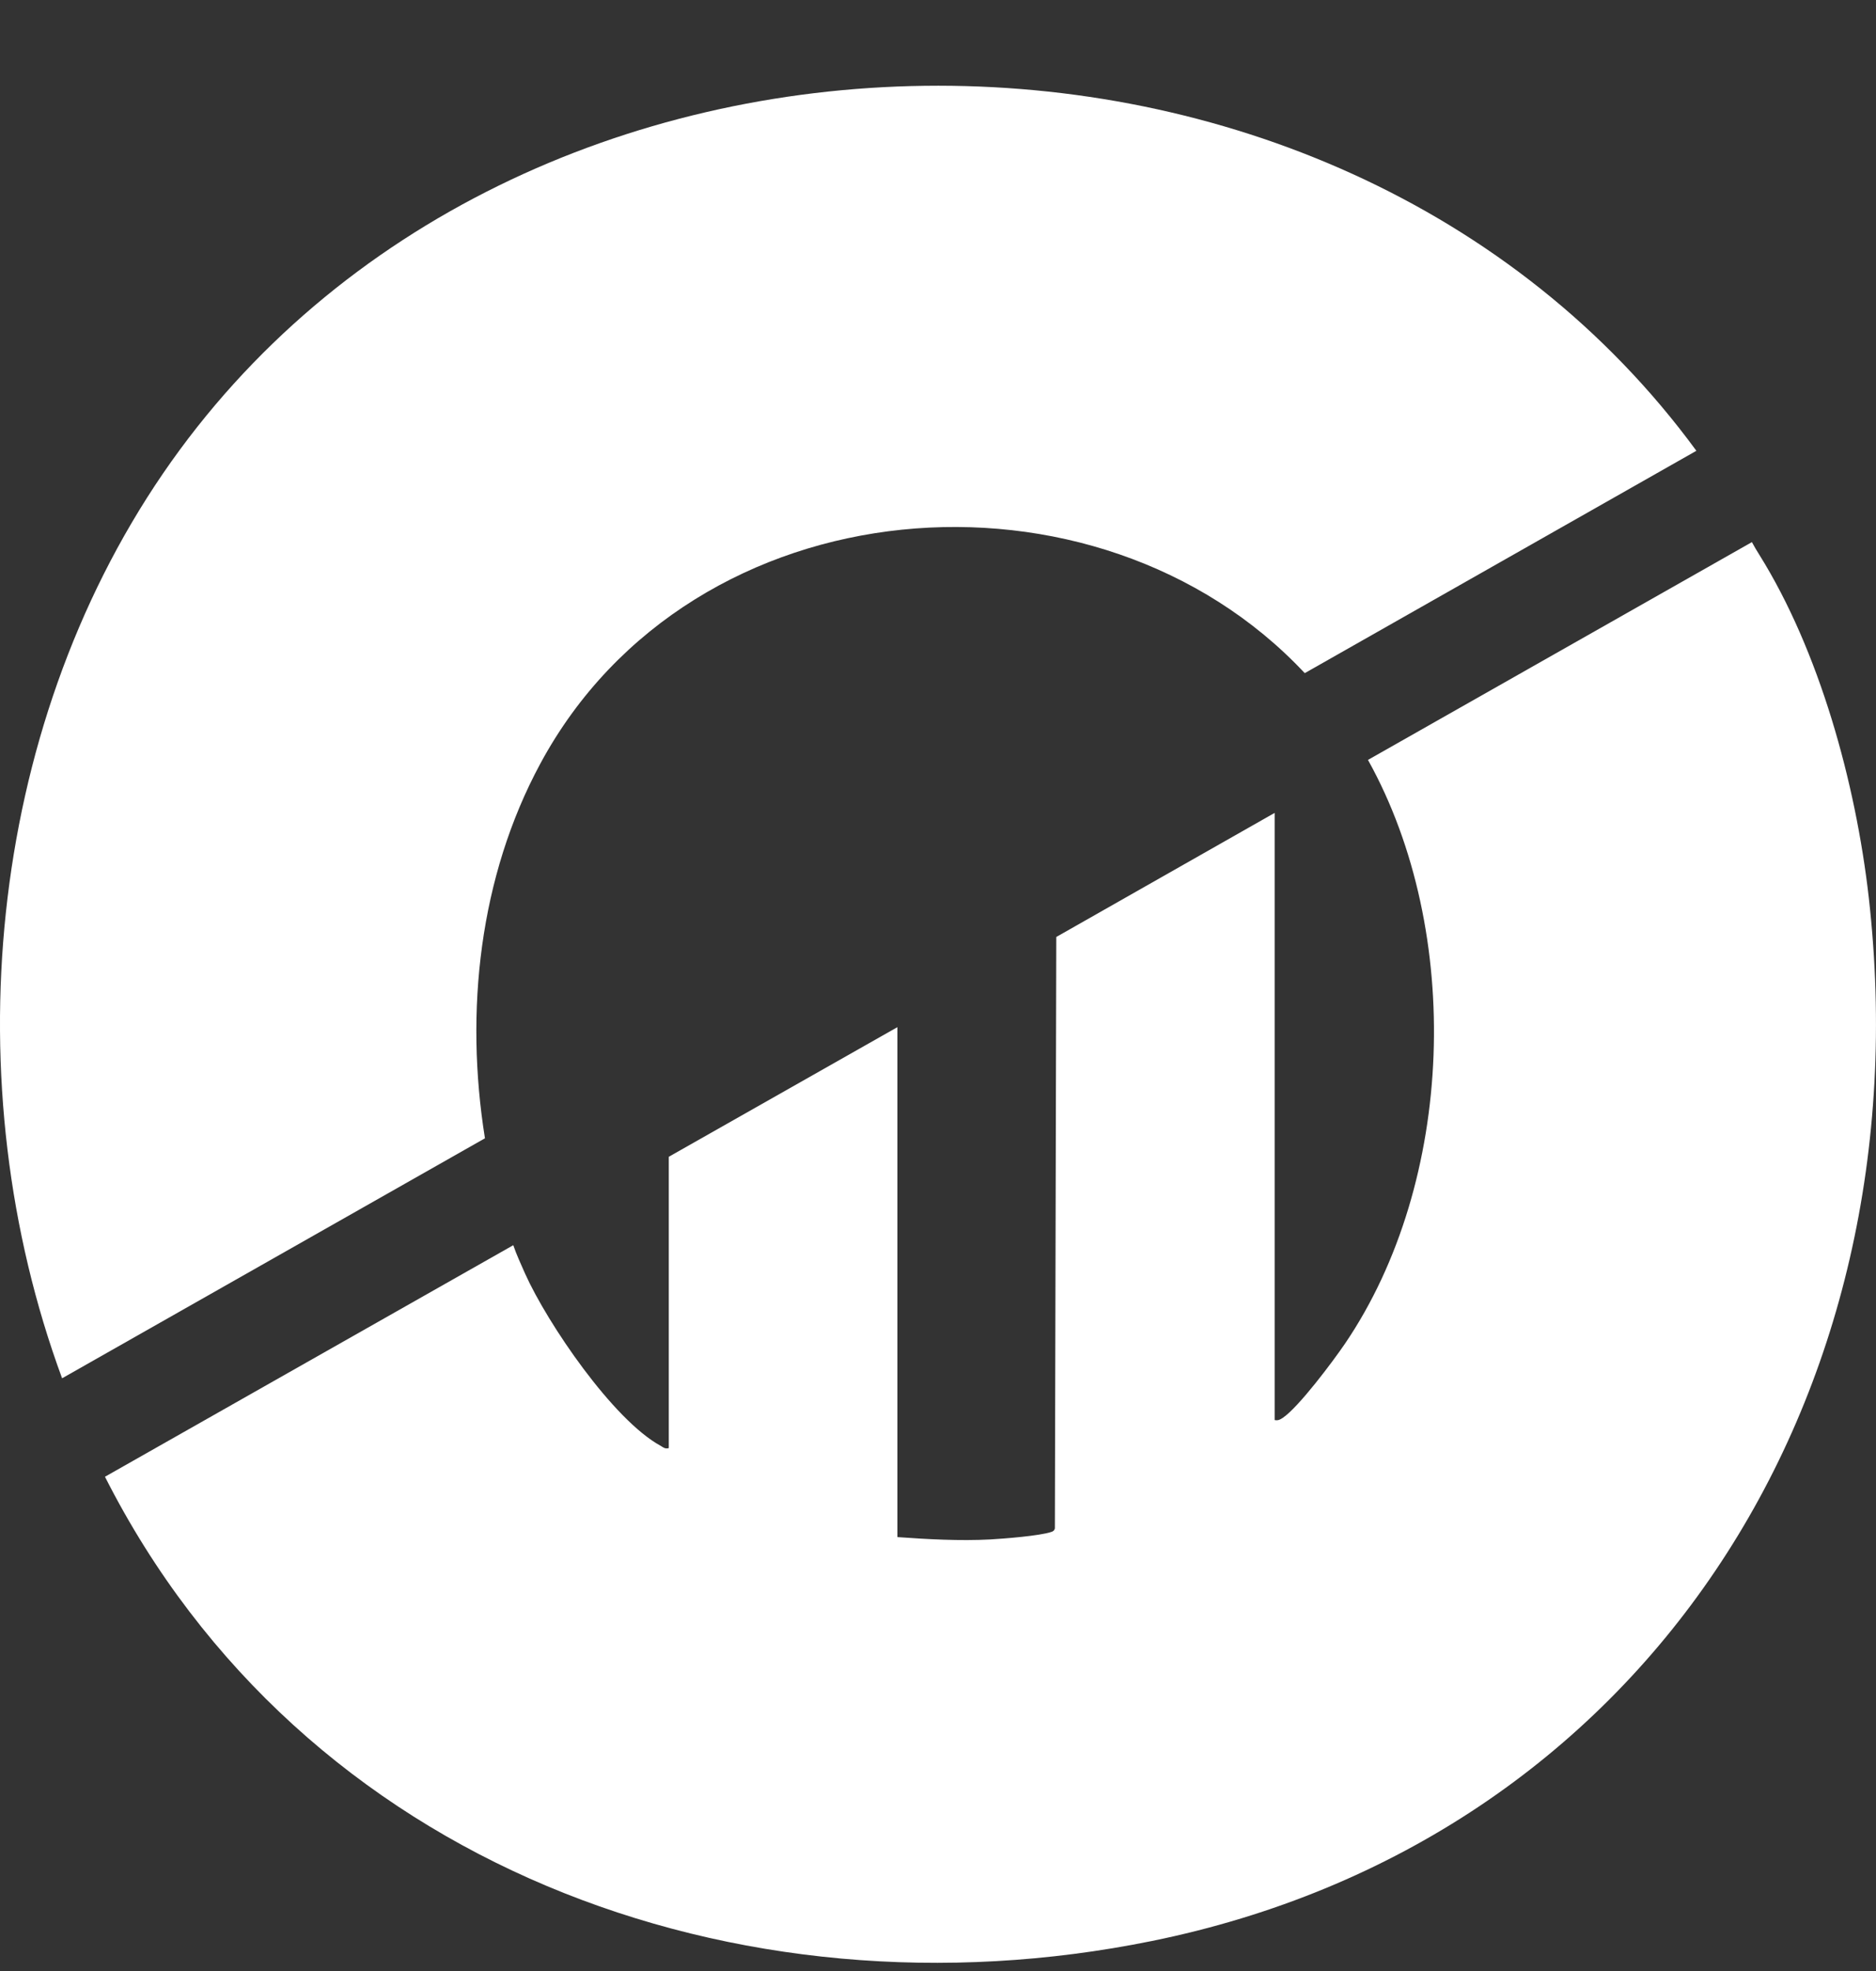
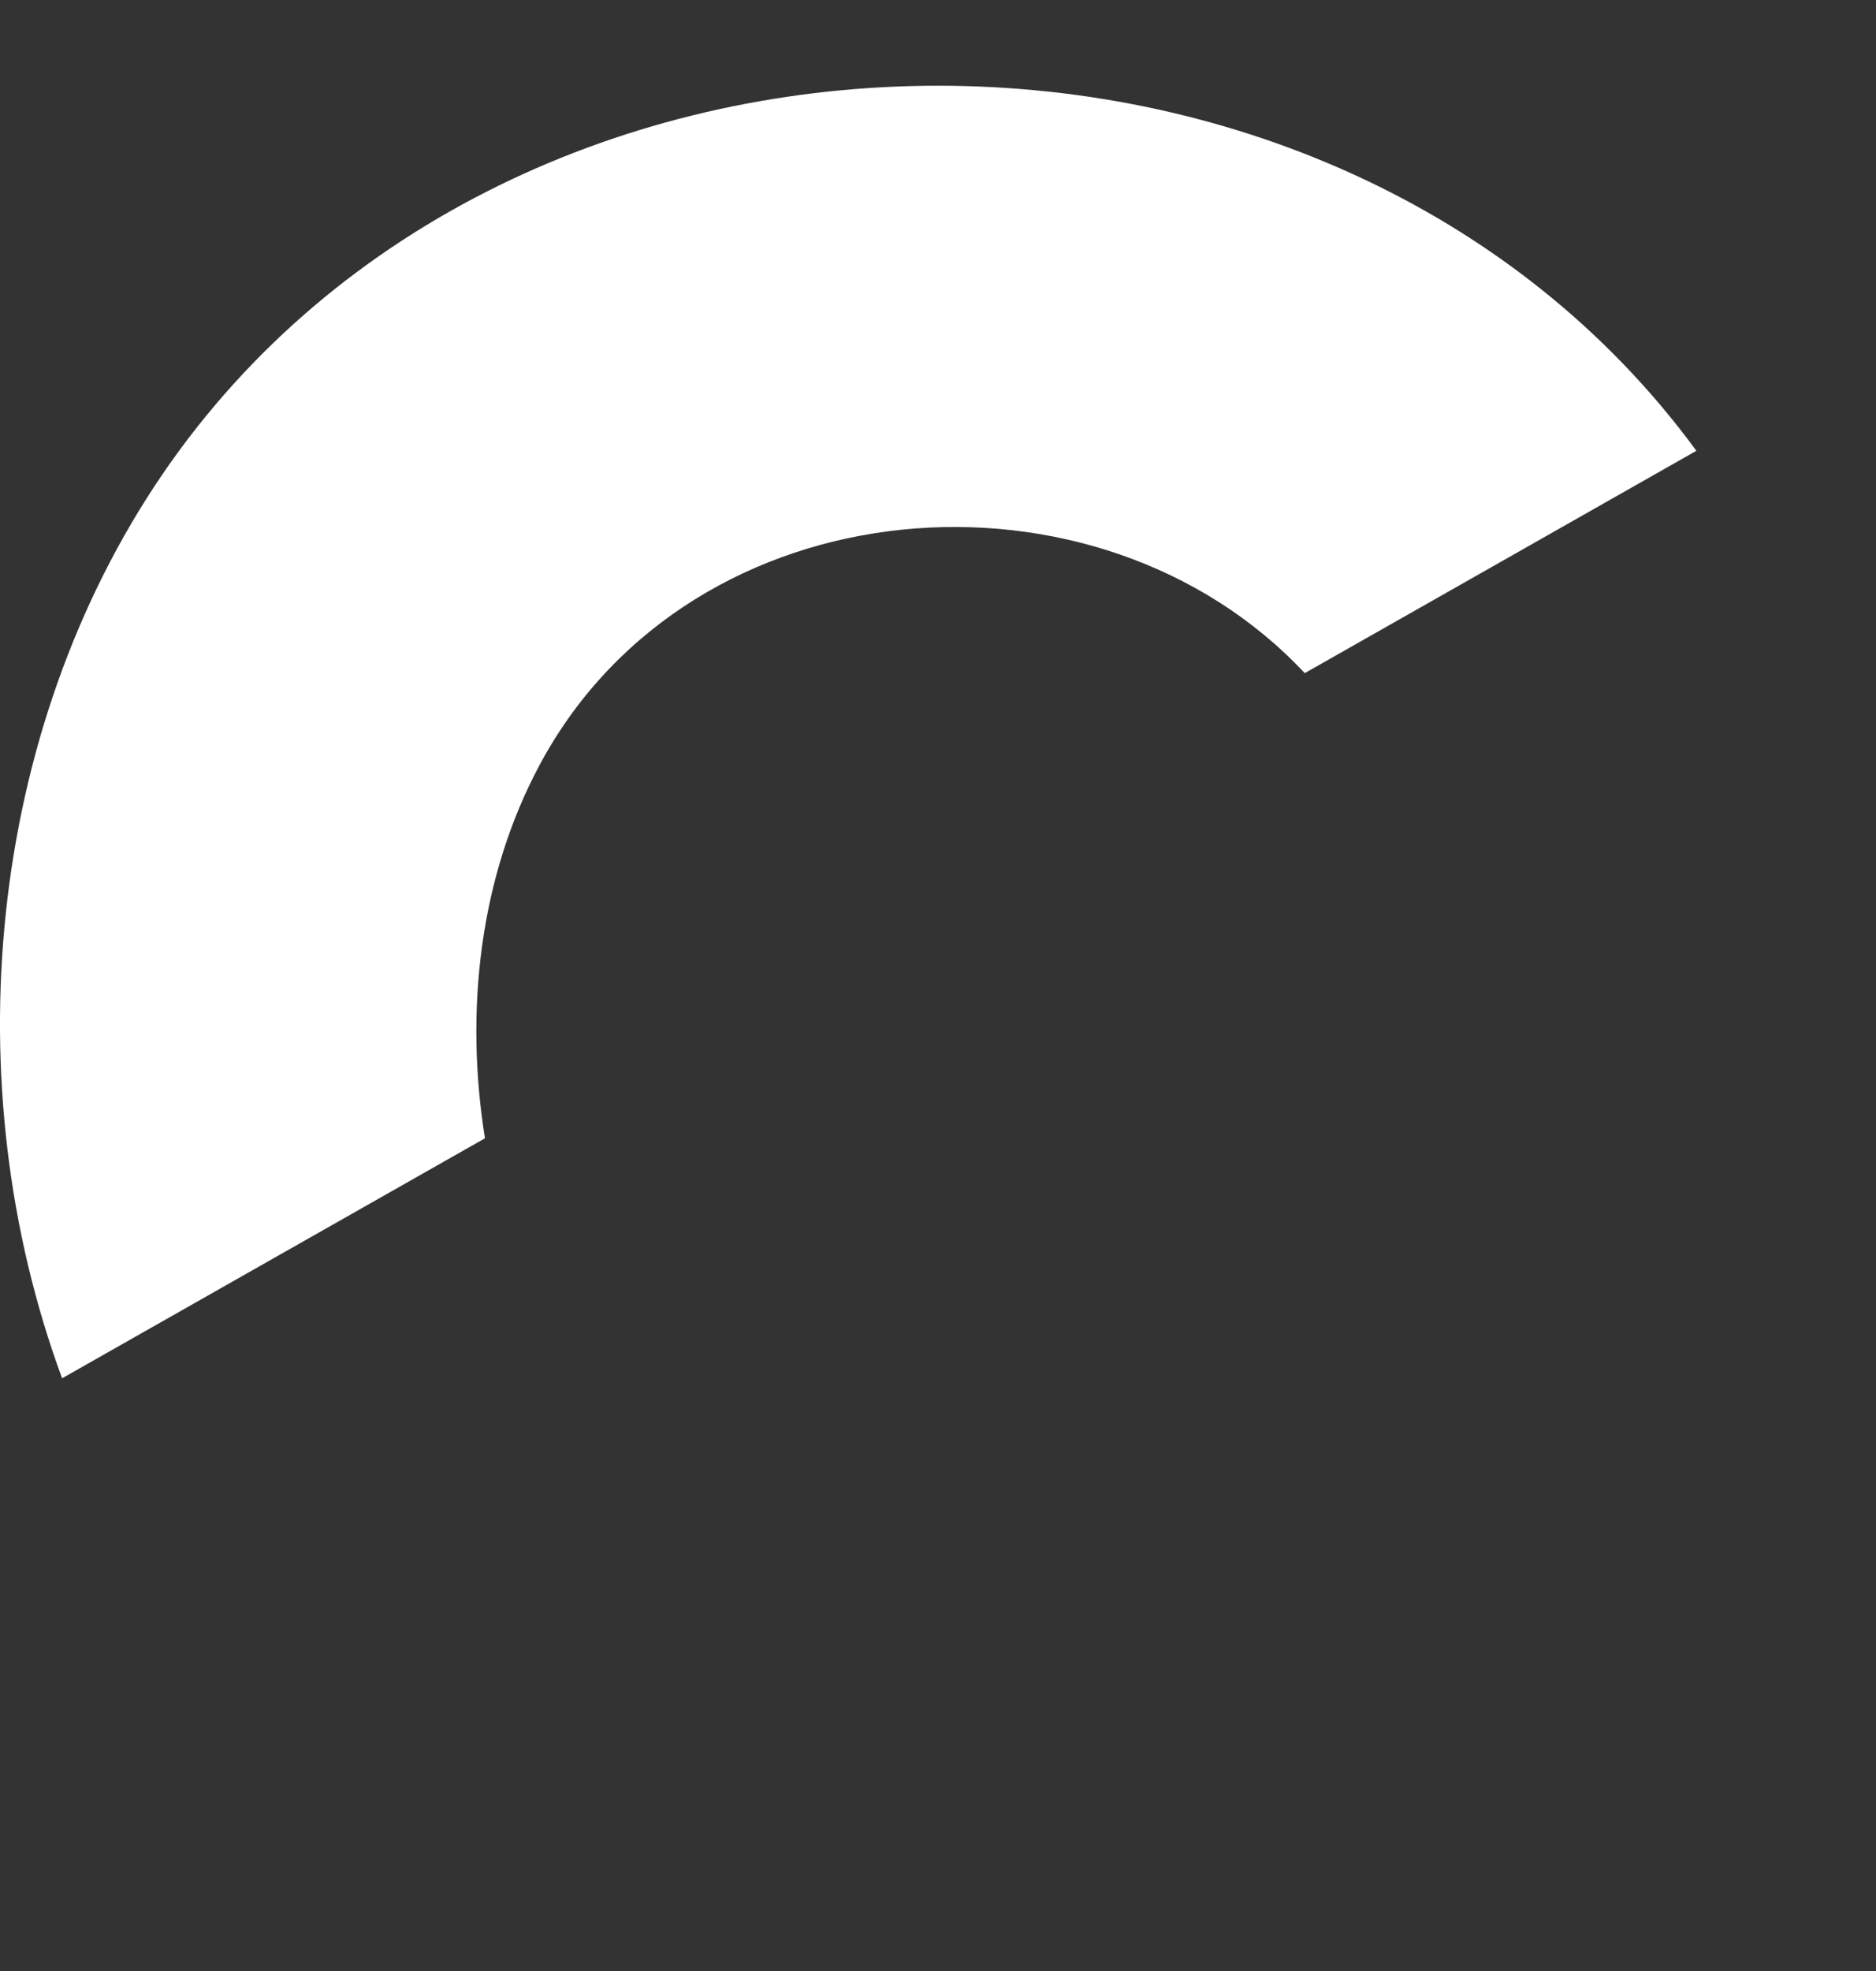
<svg xmlns="http://www.w3.org/2000/svg" width="20" height="21" viewBox="0 0 20 21" fill="none">
  <rect x="0" y="0" width="20" height="21" fill="#333333" stroke="none" />
-   <path d="M12.277 20.681C7.865 21.576 3.216 19.871 1.119 15.734L5.472 13.267C5.507 13.371 5.556 13.473 5.598 13.57C5.837 14.102 6.537 15.13 7.044 15.405C7.072 15.422 7.089 15.439 7.13 15.429V12.325L9.567 10.944V16.377C9.888 16.4 10.233 16.419 10.556 16.402C10.699 16.394 11.085 16.364 11.208 16.322C11.227 16.316 11.24 16.308 11.246 16.285L11.261 9.983L13.589 8.661V15.13C13.626 15.137 13.645 15.126 13.675 15.107C13.846 14.992 14.212 14.502 14.339 14.316C15.512 12.59 15.6 9.927 14.587 8.102C14.587 8.102 14.587 8.098 14.583 8.097L18.677 5.776C18.701 5.821 18.727 5.865 18.755 5.909C19.395 6.933 19.783 8.335 19.923 9.563C20.529 14.92 17.509 19.619 12.277 20.681Z" fill="white" />
  <path d="M18.085 4.803L13.91 7.172C11.701 4.814 7.382 5.133 5.761 8.135C5.11 9.34 4.953 10.774 5.17 12.128L0.662 14.685C-0.491 11.558 -0.142 7.791 1.739 5.043C5.453 -0.378 14.222 -0.466 18.085 4.803Z" fill="white" />
</svg>